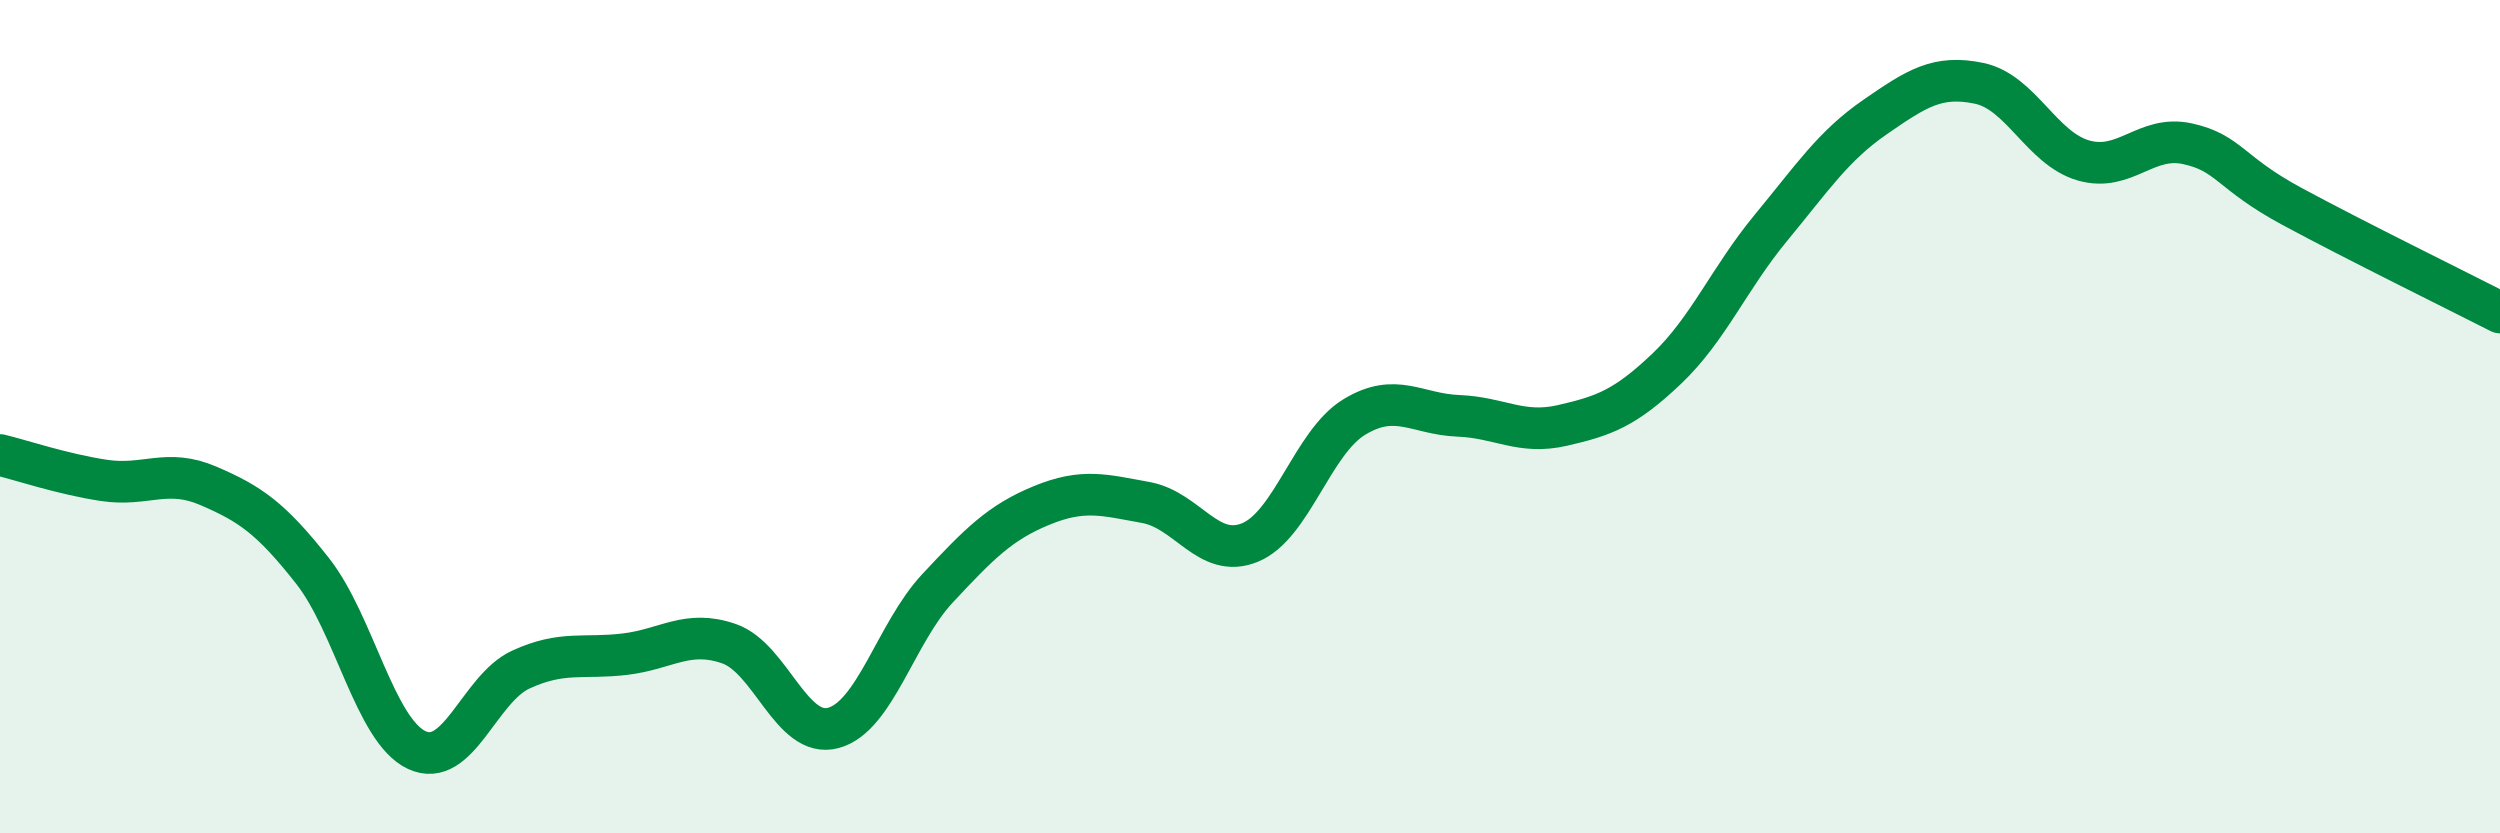
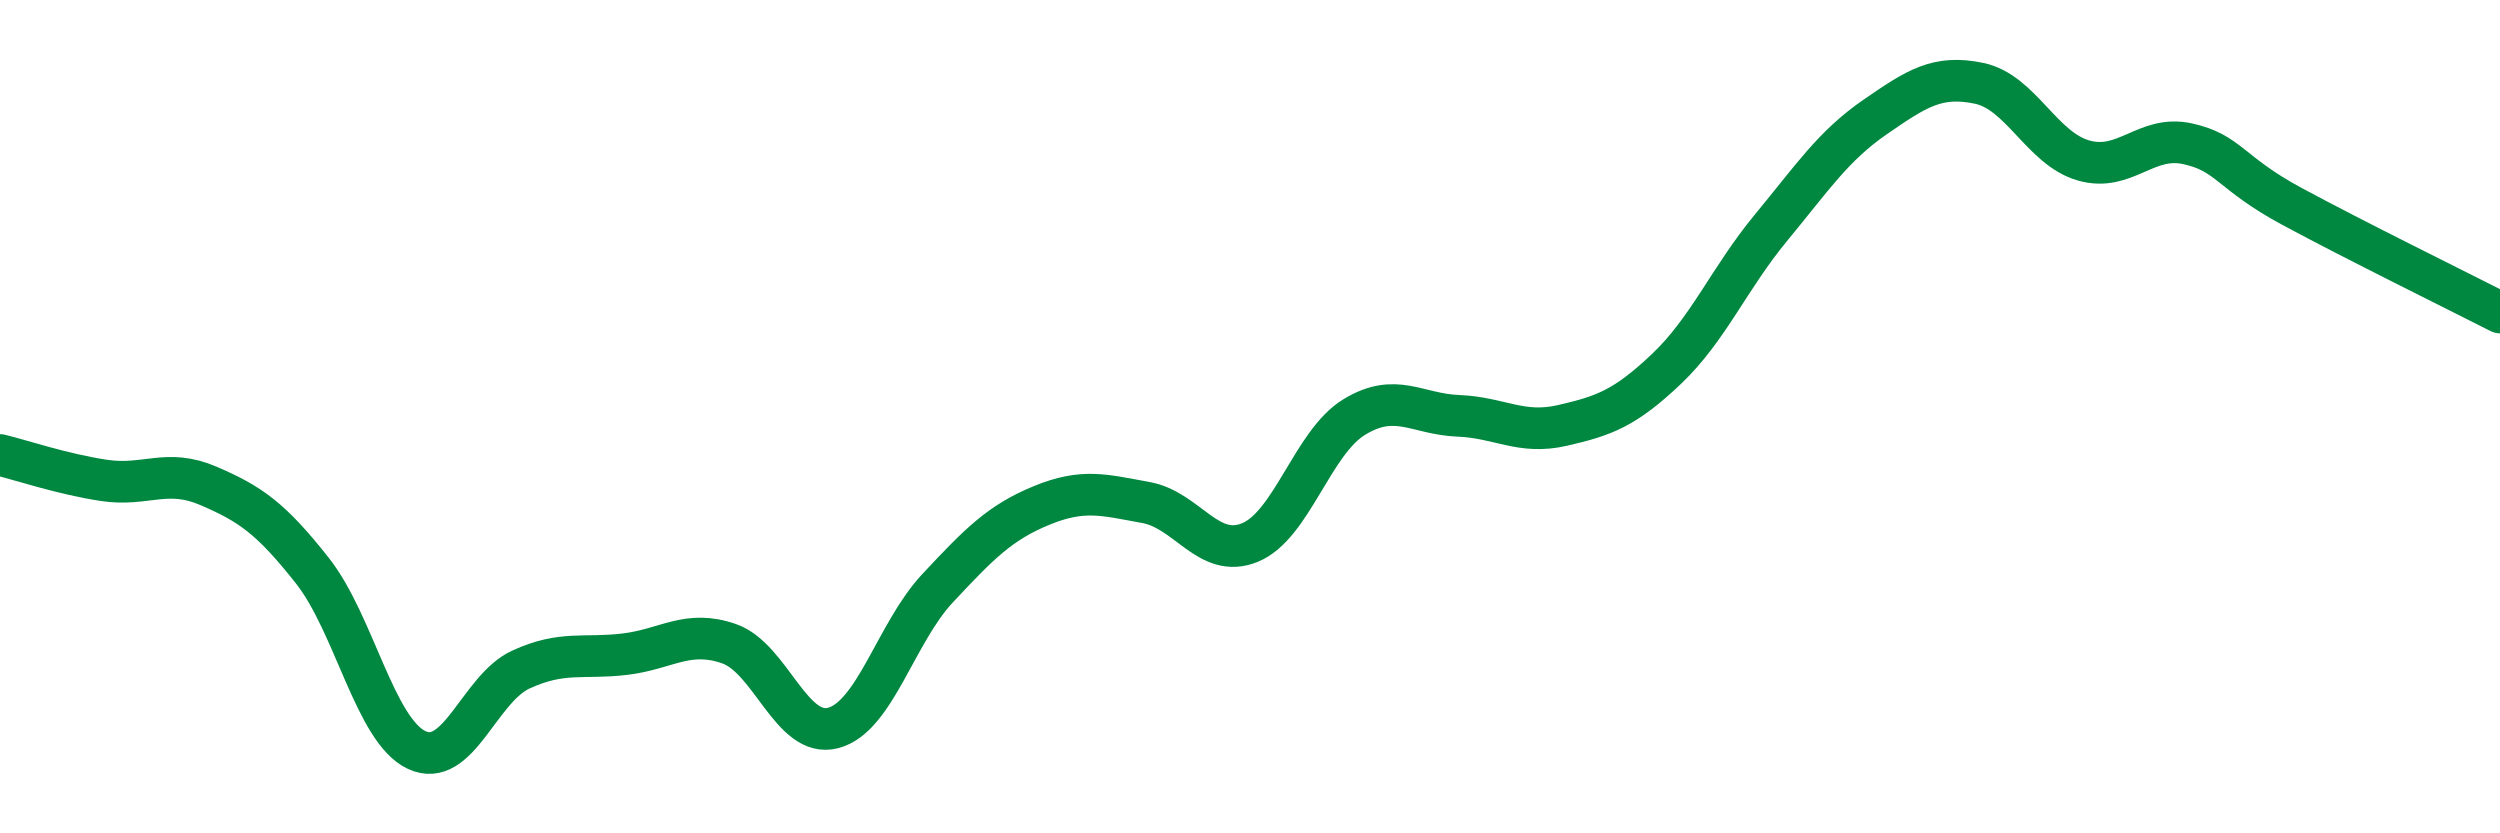
<svg xmlns="http://www.w3.org/2000/svg" width="60" height="20" viewBox="0 0 60 20">
-   <path d="M 0,10.92 C 0.5,11.04 1.5,11.38 2.5,11.53 C 3.5,11.68 4,11.23 5,11.66 C 6,12.09 6.5,12.43 7.5,13.7 C 8.5,14.97 9,17.53 10,18 C 11,18.47 11.5,16.53 12.5,16.07 C 13.5,15.61 14,15.82 15,15.7 C 16,15.58 16.5,15.1 17.5,15.45 C 18.5,15.8 19,17.74 20,17.47 C 21,17.2 21.5,15.19 22.5,14.12 C 23.5,13.05 24,12.54 25,12.13 C 26,11.72 26.5,11.88 27.5,12.06 C 28.5,12.24 29,13.43 30,13.02 C 31,12.61 31.5,10.62 32.5,10.01 C 33.5,9.4 34,9.94 35,9.98 C 36,10.02 36.5,10.44 37.5,10.21 C 38.5,9.98 39,9.8 40,8.85 C 41,7.9 41.5,6.68 42.5,5.47 C 43.5,4.26 44,3.5 45,2.81 C 46,2.12 46.5,1.79 47.5,2 C 48.5,2.21 49,3.56 50,3.85 C 51,4.14 51.5,3.23 52.5,3.45 C 53.5,3.67 53.5,4.14 55,4.95 C 56.5,5.76 59,6.99 60,7.5L60 20L0 20Z" fill="#008740" opacity="0.1" stroke-linecap="round" stroke-linejoin="round" />
  <path d="M 0,10.92 C 0.5,11.04 1.5,11.38 2.5,11.53 C 3.5,11.68 4,11.23 5,11.66 C 6,12.09 6.5,12.43 7.5,13.7 C 8.5,14.97 9,17.53 10,18 C 11,18.47 11.5,16.53 12.5,16.07 C 13.5,15.61 14,15.82 15,15.7 C 16,15.58 16.5,15.1 17.5,15.45 C 18.5,15.8 19,17.74 20,17.47 C 21,17.2 21.5,15.19 22.5,14.12 C 23.5,13.05 24,12.54 25,12.13 C 26,11.72 26.5,11.88 27.5,12.06 C 28.5,12.24 29,13.43 30,13.02 C 31,12.61 31.5,10.62 32.5,10.01 C 33.5,9.4 34,9.94 35,9.98 C 36,10.02 36.5,10.44 37.5,10.21 C 38.5,9.98 39,9.8 40,8.85 C 41,7.9 41.5,6.68 42.5,5.47 C 43.5,4.26 44,3.5 45,2.81 C 46,2.12 46.5,1.79 47.5,2 C 48.5,2.21 49,3.56 50,3.85 C 51,4.14 51.5,3.23 52.5,3.45 C 53.5,3.67 53.5,4.14 55,4.95 C 56.5,5.76 59,6.99 60,7.5" stroke="#008740" stroke-width="1" fill="none" stroke-linecap="round" stroke-linejoin="round" />
</svg>